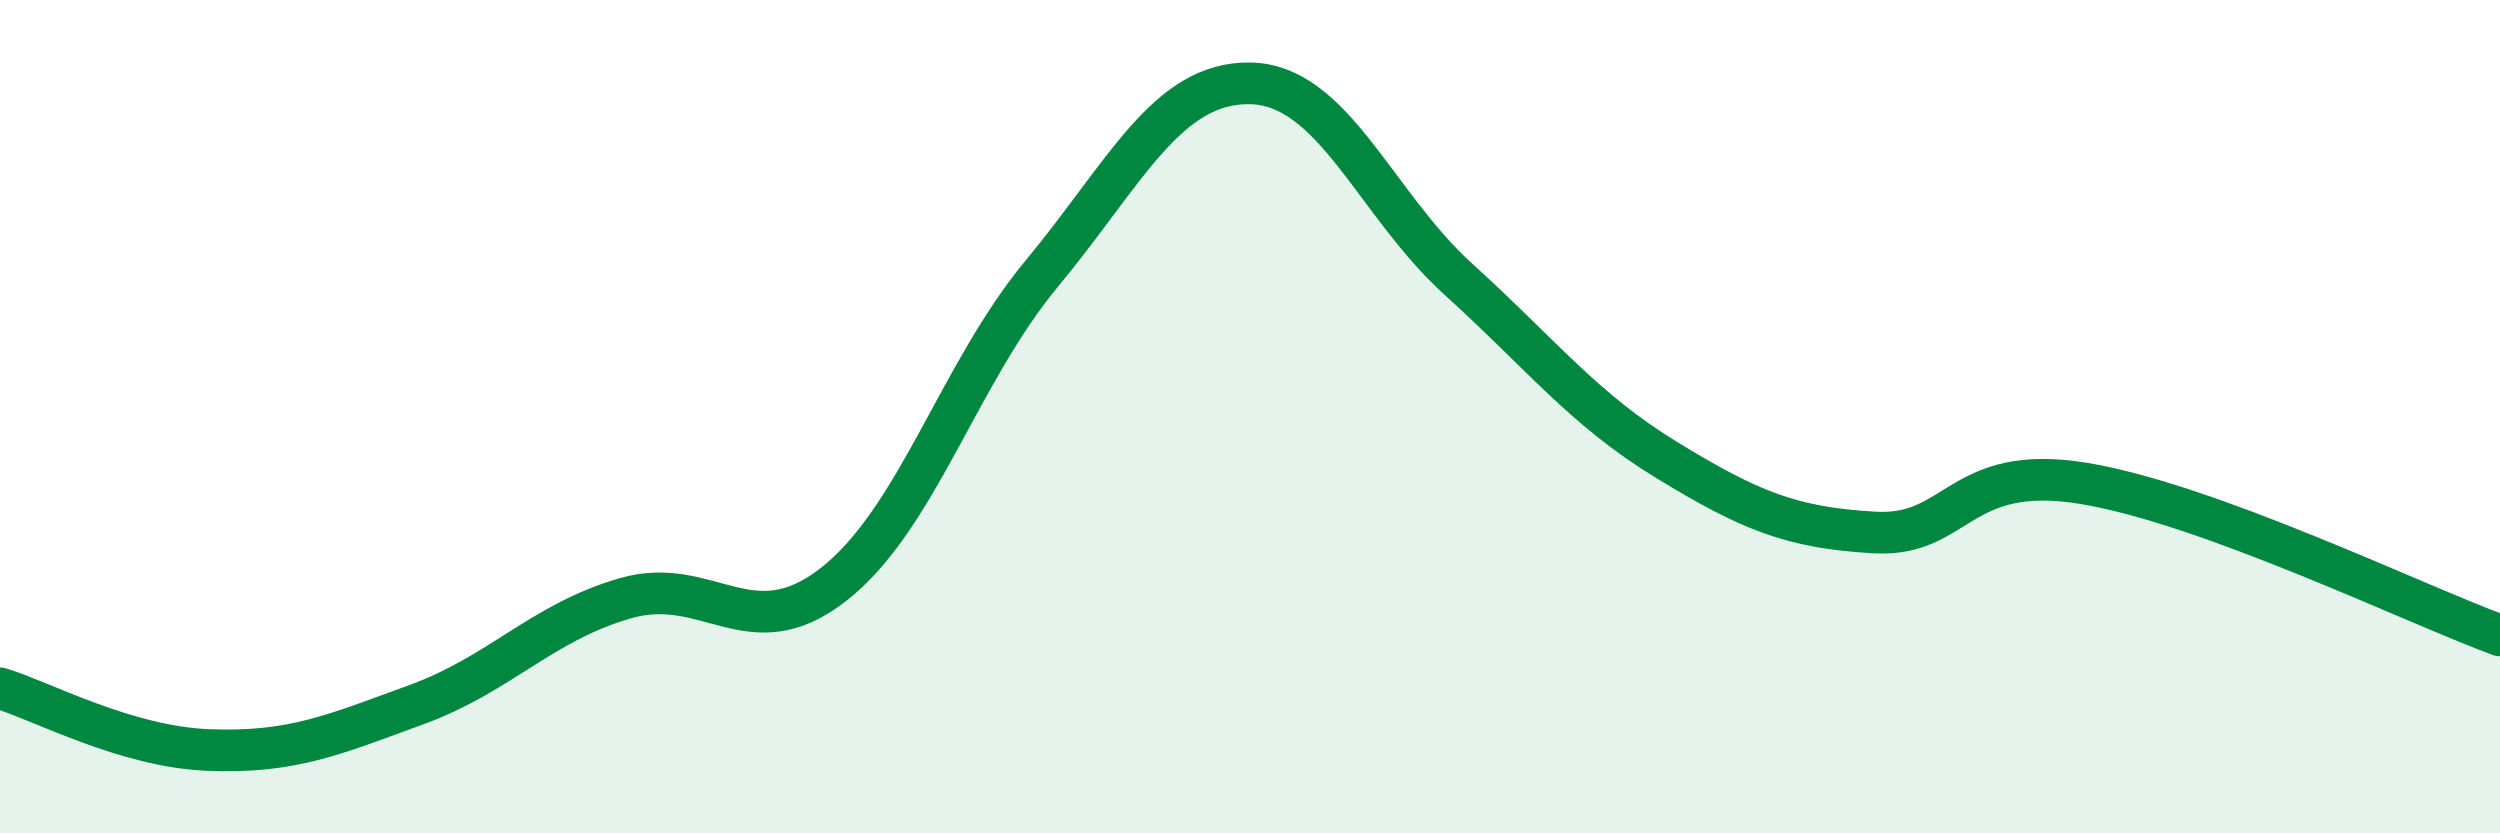
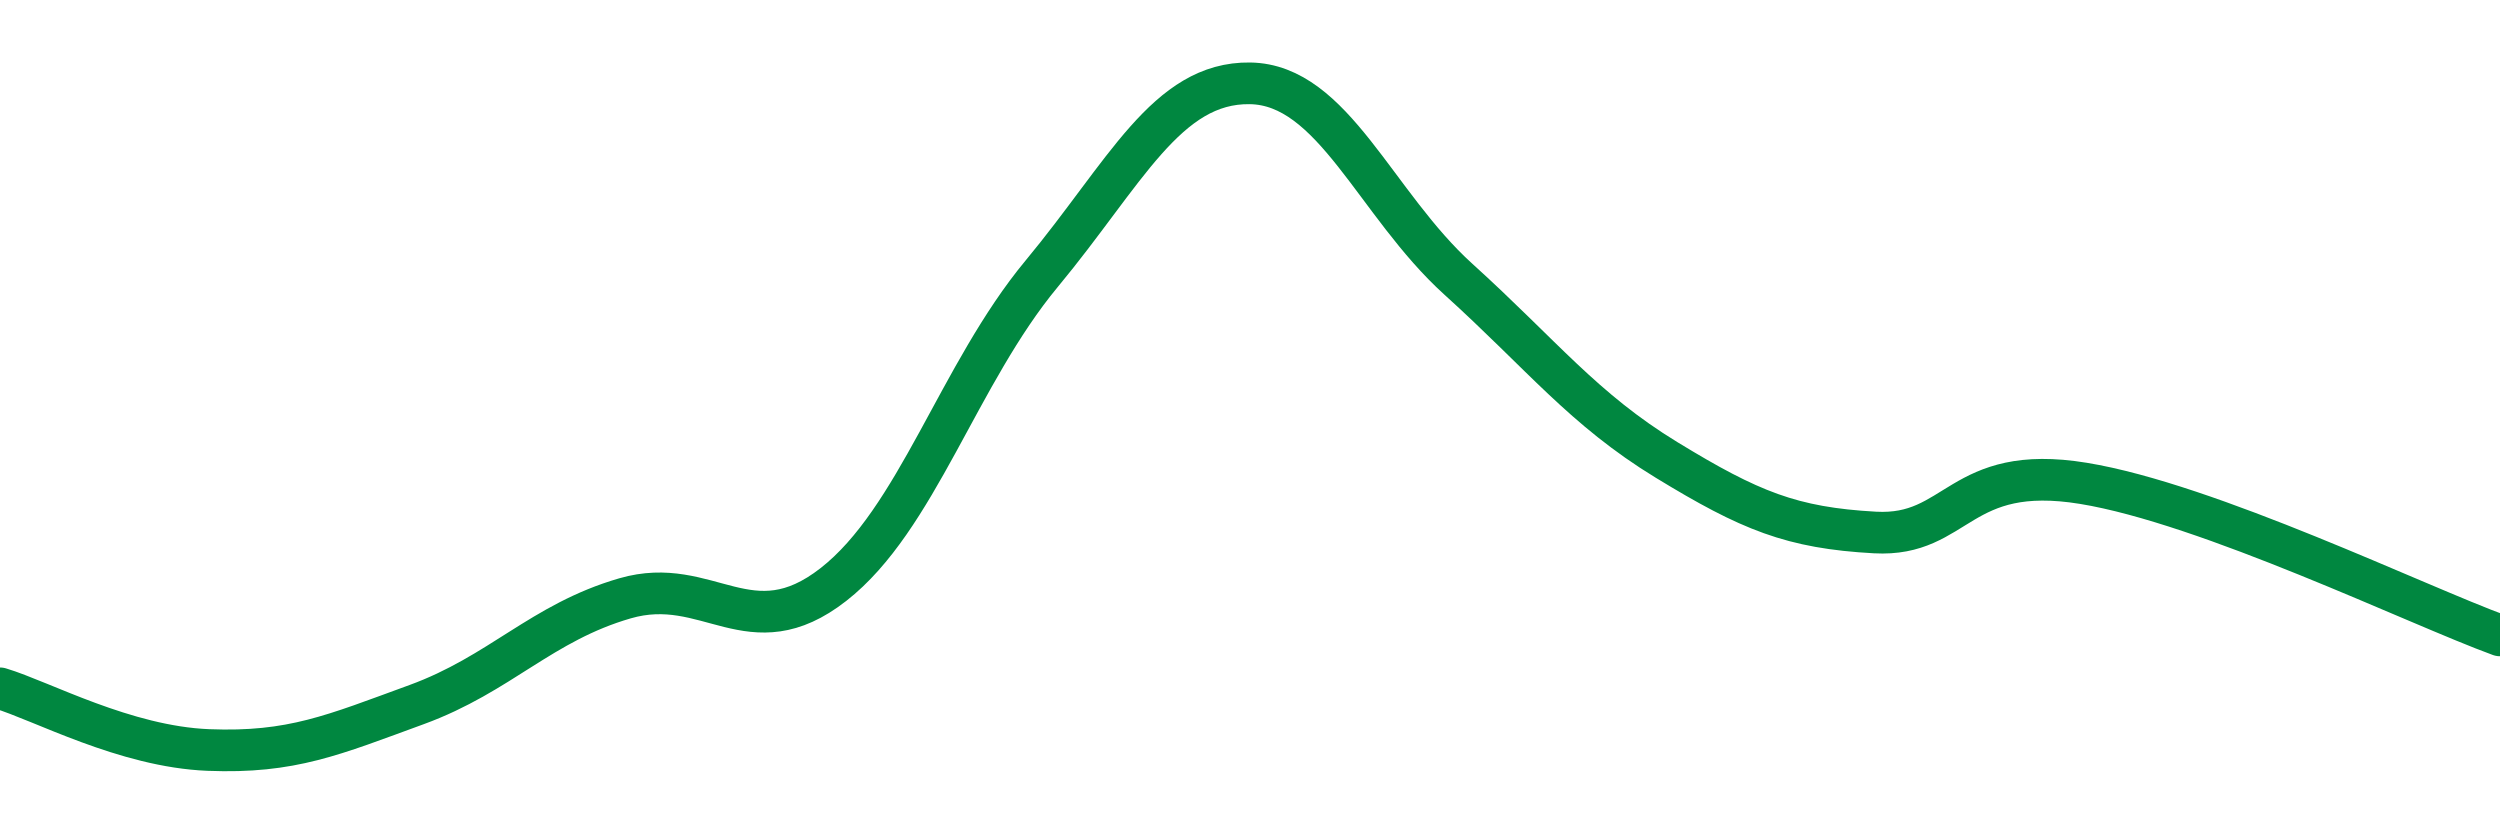
<svg xmlns="http://www.w3.org/2000/svg" width="60" height="20" viewBox="0 0 60 20">
-   <path d="M 0,16.52 C 1,16.82 3,17.92 5,18 C 7,18.08 8,17.64 10,16.91 C 12,16.18 13,14.94 15,14.36 C 17,13.78 18,15.59 20,14.03 C 22,12.47 23,8.98 25,6.57 C 27,4.16 28,1.97 30,2 C 32,2.03 33,4.89 35,6.7 C 37,8.51 38,9.82 40,11.04 C 42,12.26 43,12.67 45,12.78 C 47,12.89 47,11.11 50,11.6 C 53,12.09 58,14.52 60,15.25L60 20L0 20Z" fill="#008740" opacity="0.1" stroke-linecap="round" stroke-linejoin="round" />
  <path d="M 0,16.52 C 1,16.82 3,17.92 5,18 C 7,18.08 8,17.64 10,16.91 C 12,16.18 13,14.94 15,14.36 C 17,13.78 18,15.59 20,14.03 C 22,12.47 23,8.98 25,6.57 C 27,4.16 28,1.97 30,2 C 32,2.03 33,4.89 35,6.7 C 37,8.51 38,9.82 40,11.04 C 42,12.26 43,12.67 45,12.78 C 47,12.89 47,11.11 50,11.6 C 53,12.09 58,14.52 60,15.25" stroke="#008740" stroke-width="1" fill="none" stroke-linecap="round" stroke-linejoin="round" />
</svg>